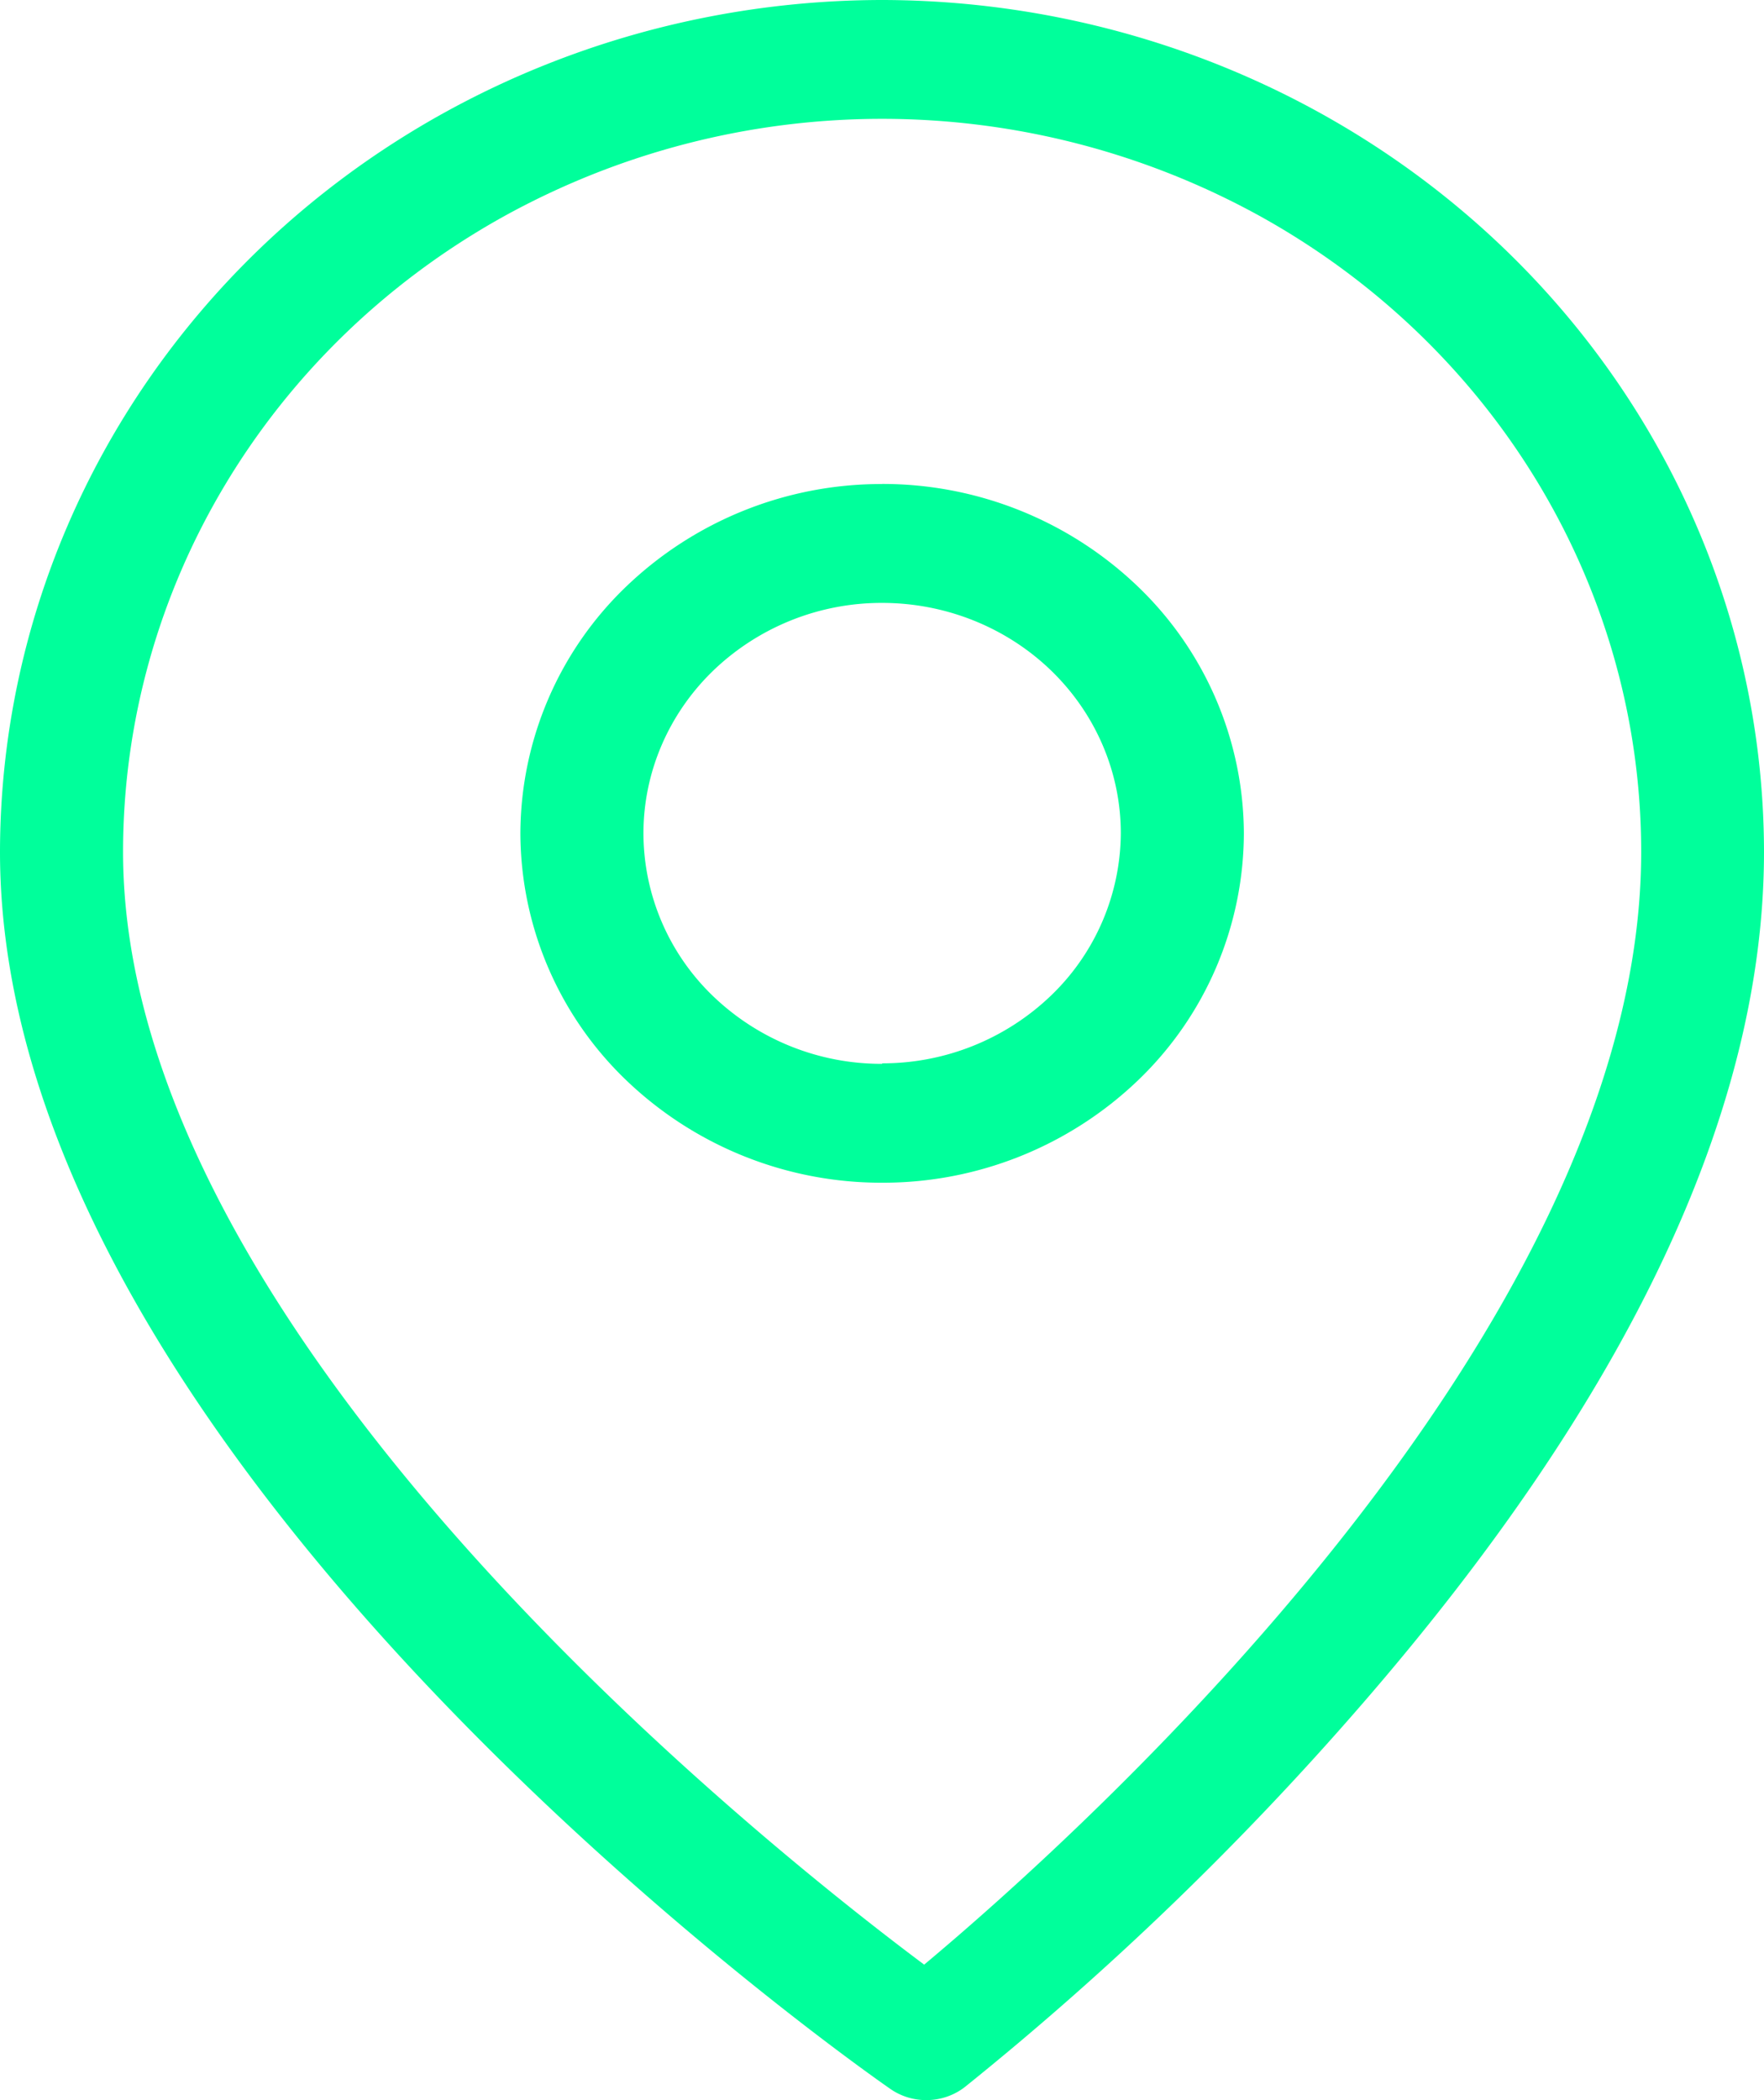
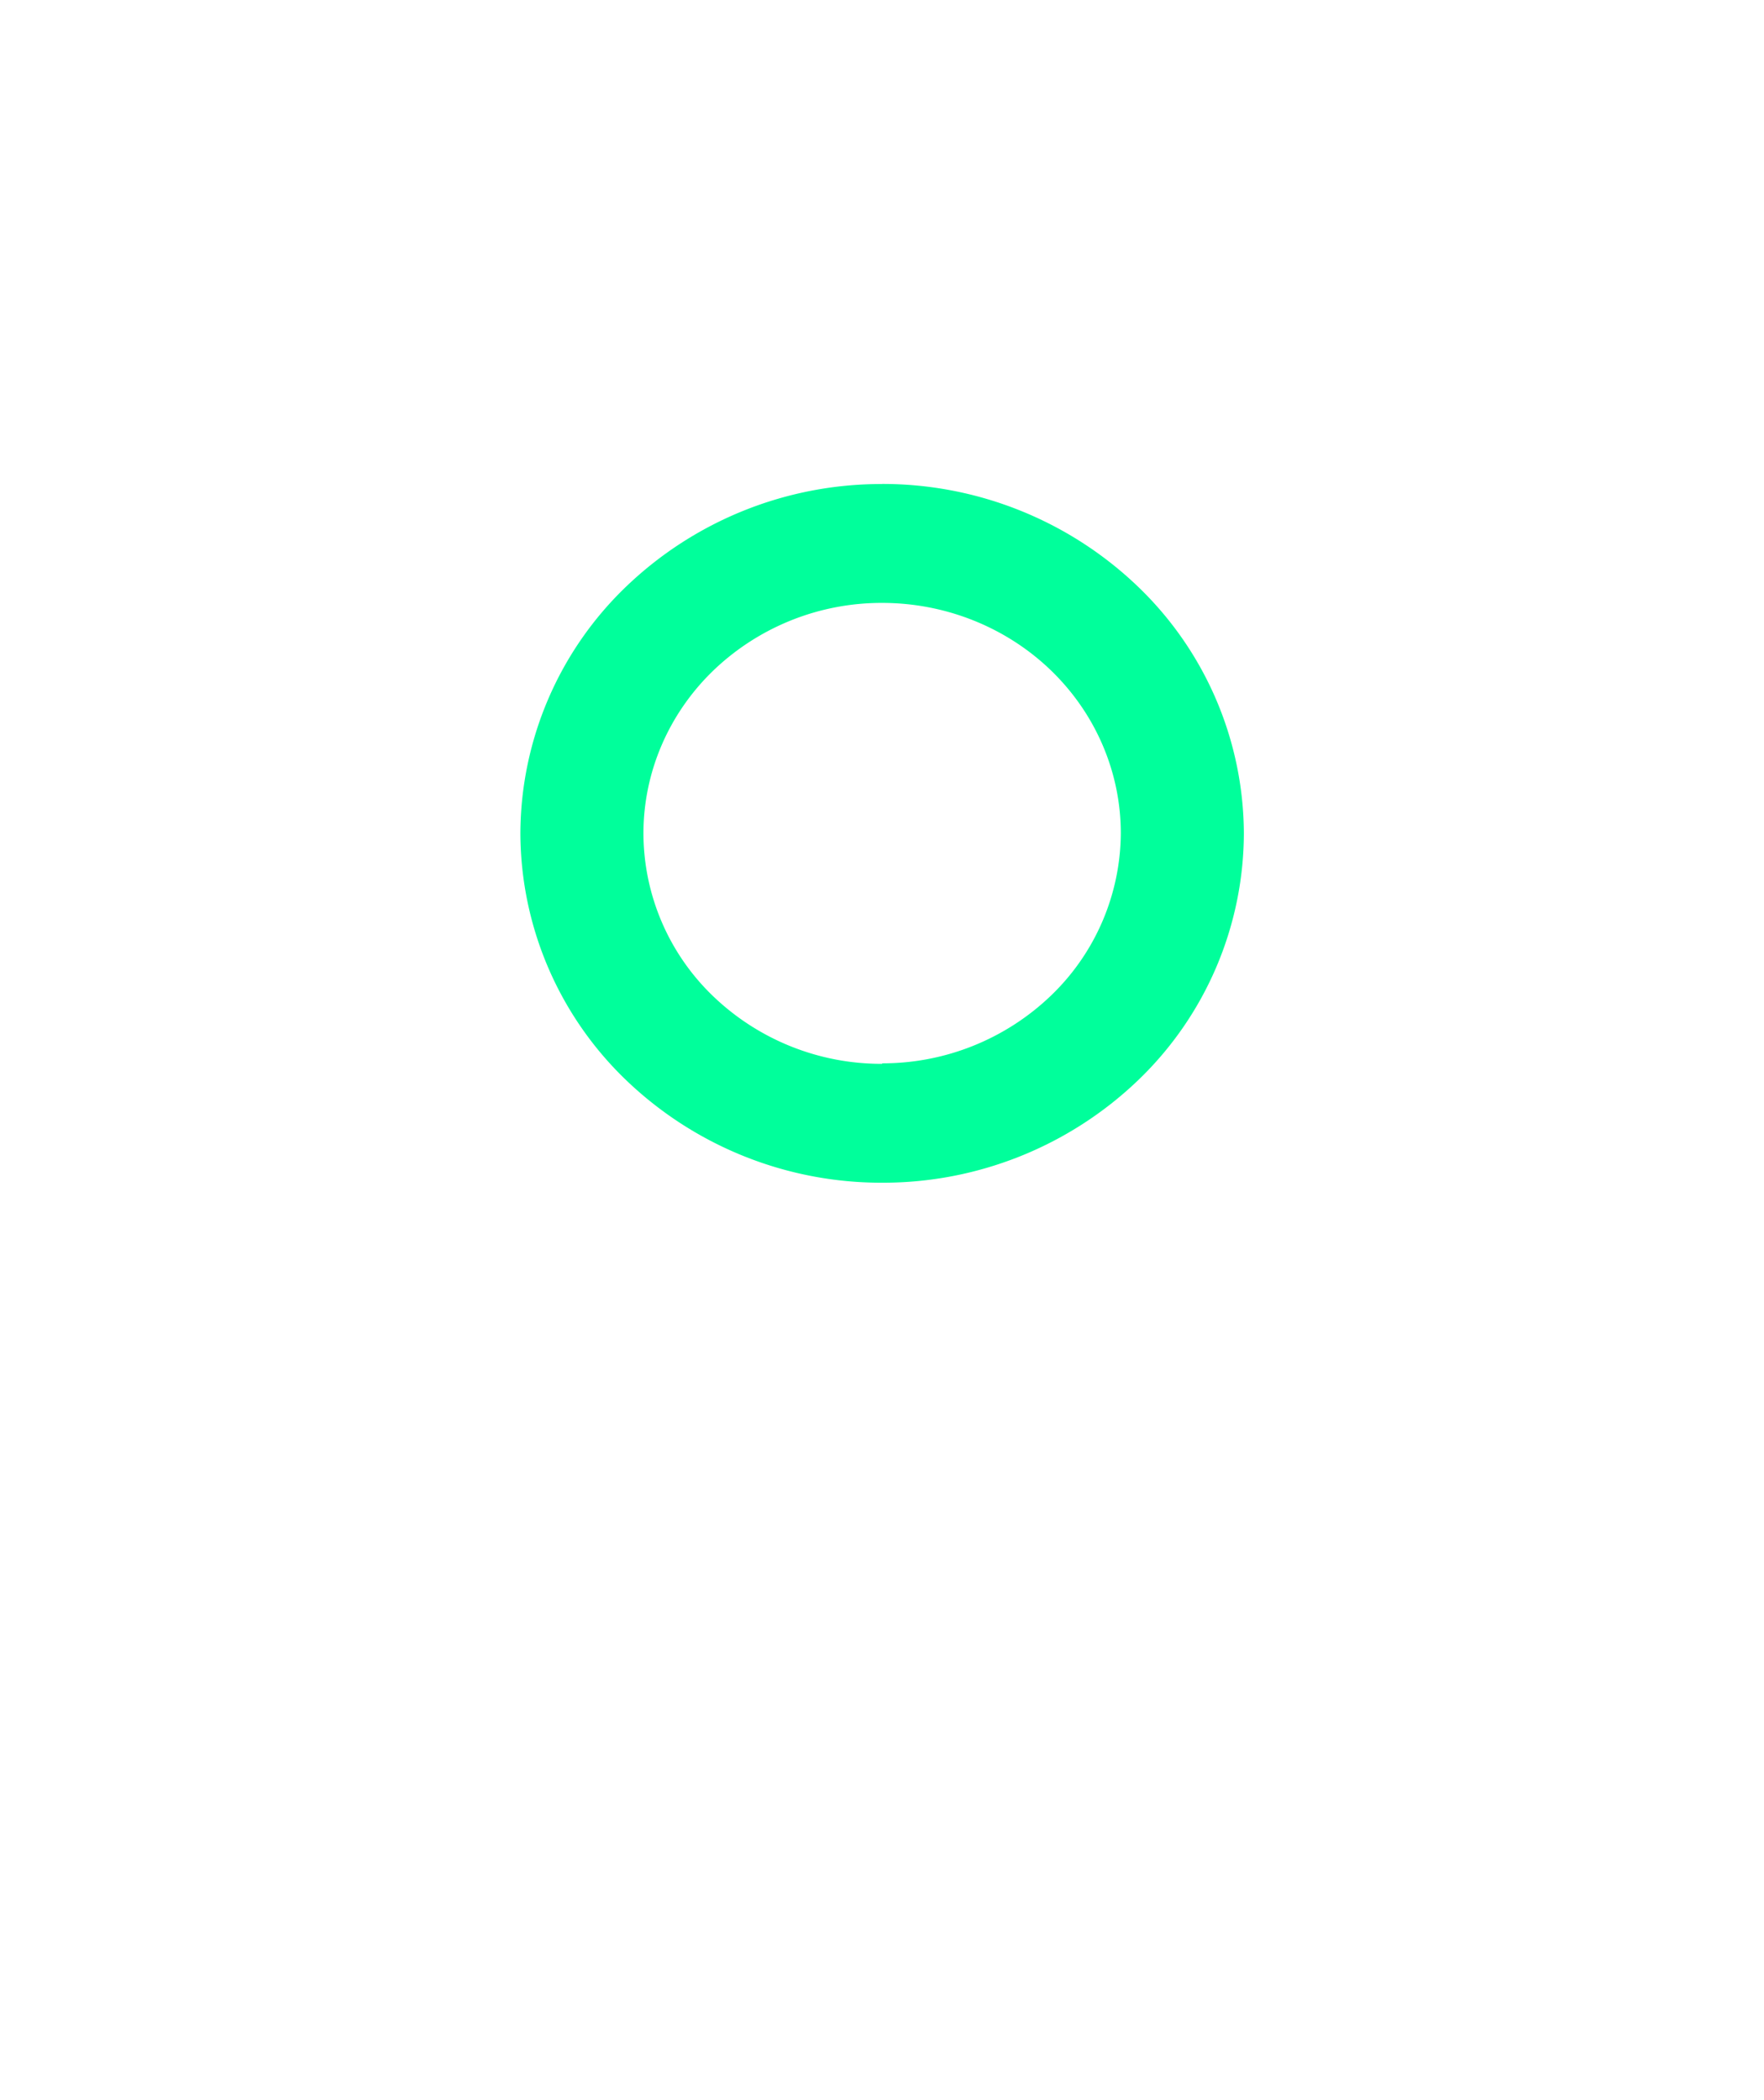
<svg xmlns="http://www.w3.org/2000/svg" width="21" height="25" viewBox="0 0 21 25">
  <g fill="#00FF9B" fill-rule="evenodd">
-     <path d="M10.502 0C7.718.003 5.048 1.072 3.079 2.973 1.11 4.875.003 7.453 0 10.142c0 7.275 10.166 14.424 10.6 14.725.266.185.628.176.885-.022a36.64 36.64 0 0 0 4.722-4.55C19.387 16.629 21 13.219 21 10.14c-.003-2.688-1.11-5.265-3.078-7.166-1.969-1.9-4.637-2.97-7.42-2.974zm.5 23.387c-1.954-1.46-9.537-7.503-9.537-13.245 0-3.118 1.722-5.999 4.518-7.558a9.315 9.315 0 0 1 9.037 0c2.796 1.559 4.518 4.44 4.518 7.558 0 5.726-6.742 11.746-8.536 13.245z" />
    <path d="M10.502 5.762A4.385 4.385 0 0 0 7.457 6.98a4.089 4.089 0 0 0-1.262 2.94 4.09 4.09 0 0 0 1.262 2.941 4.387 4.387 0 0 0 3.045 1.218 4.387 4.387 0 0 0 3.045-1.218 4.09 4.09 0 0 0 1.261-2.94 4.094 4.094 0 0 0-1.263-2.94 4.391 4.391 0 0 0-3.043-1.22zm0 6.902a2.892 2.892 0 0 1-2.01-.803 2.695 2.695 0 0 1-.832-1.94c0-.728.3-1.426.833-1.94a2.892 2.892 0 0 1 2.009-.804c.753 0 1.476.289 2.009.803.533.515.832 1.213.832 1.94a2.7 2.7 0 0 1-.836 1.936 2.897 2.897 0 0 1-2.005.802v.006z" />
  </g>
</svg>